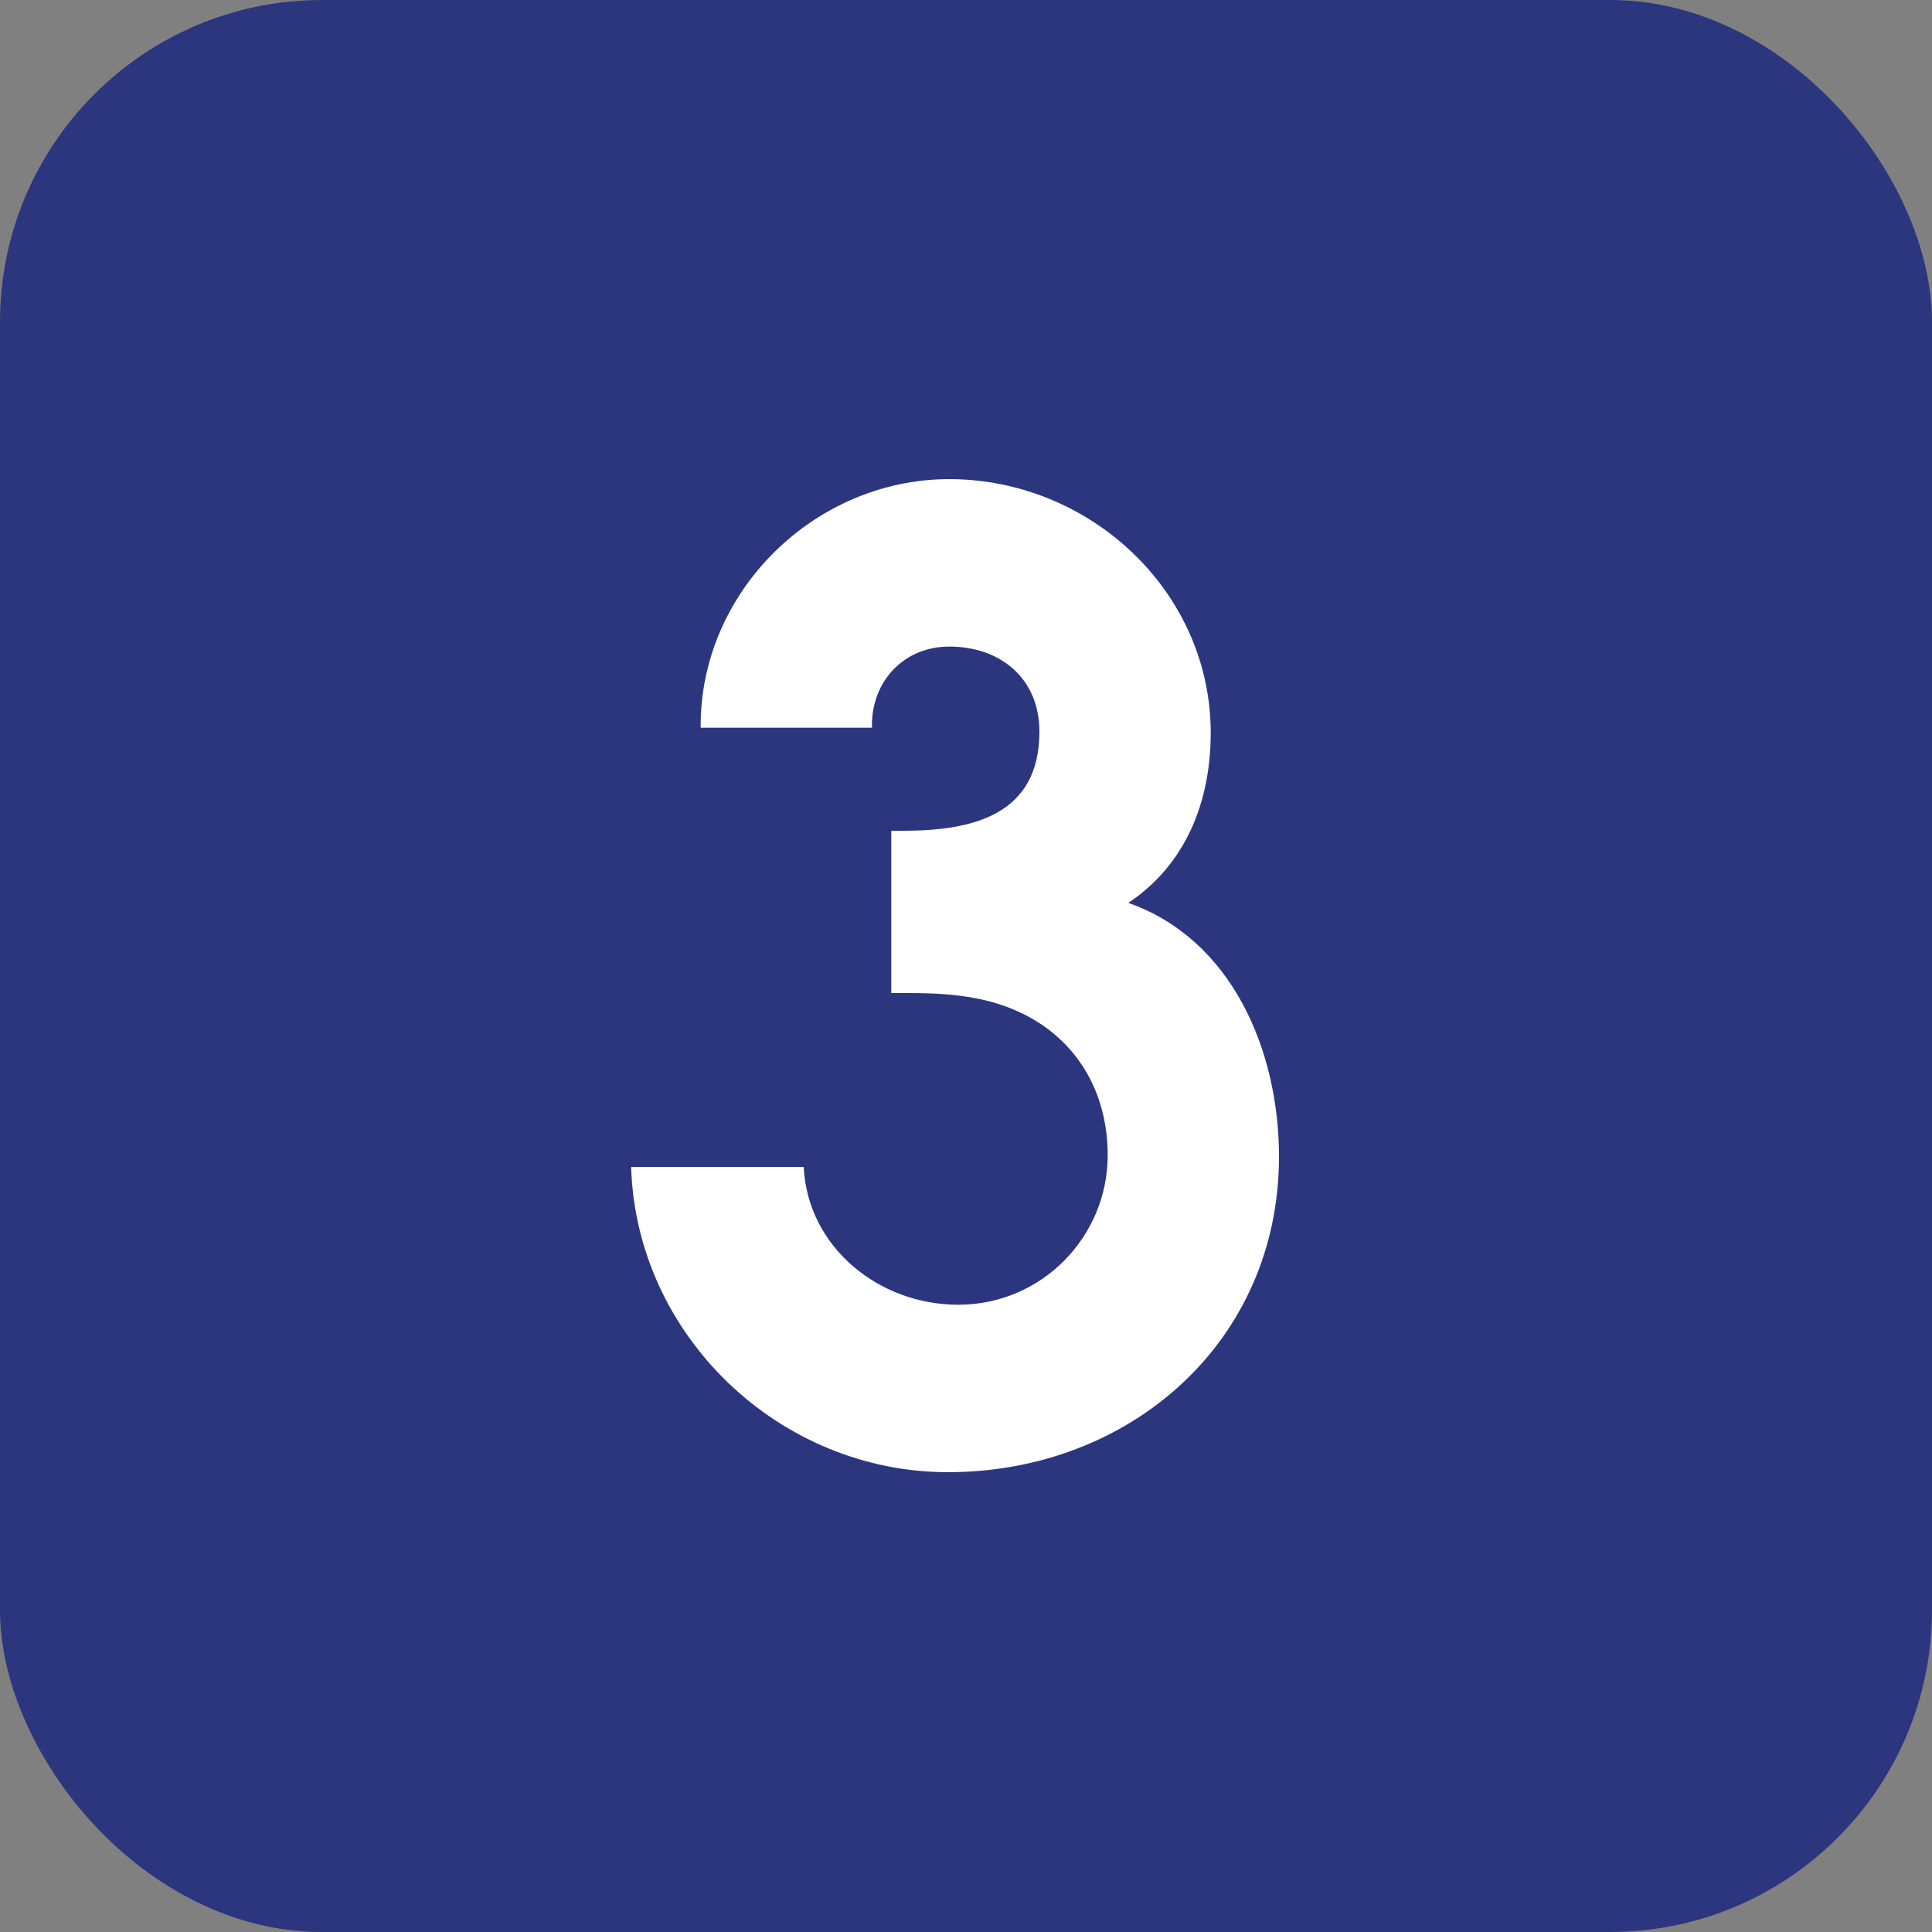
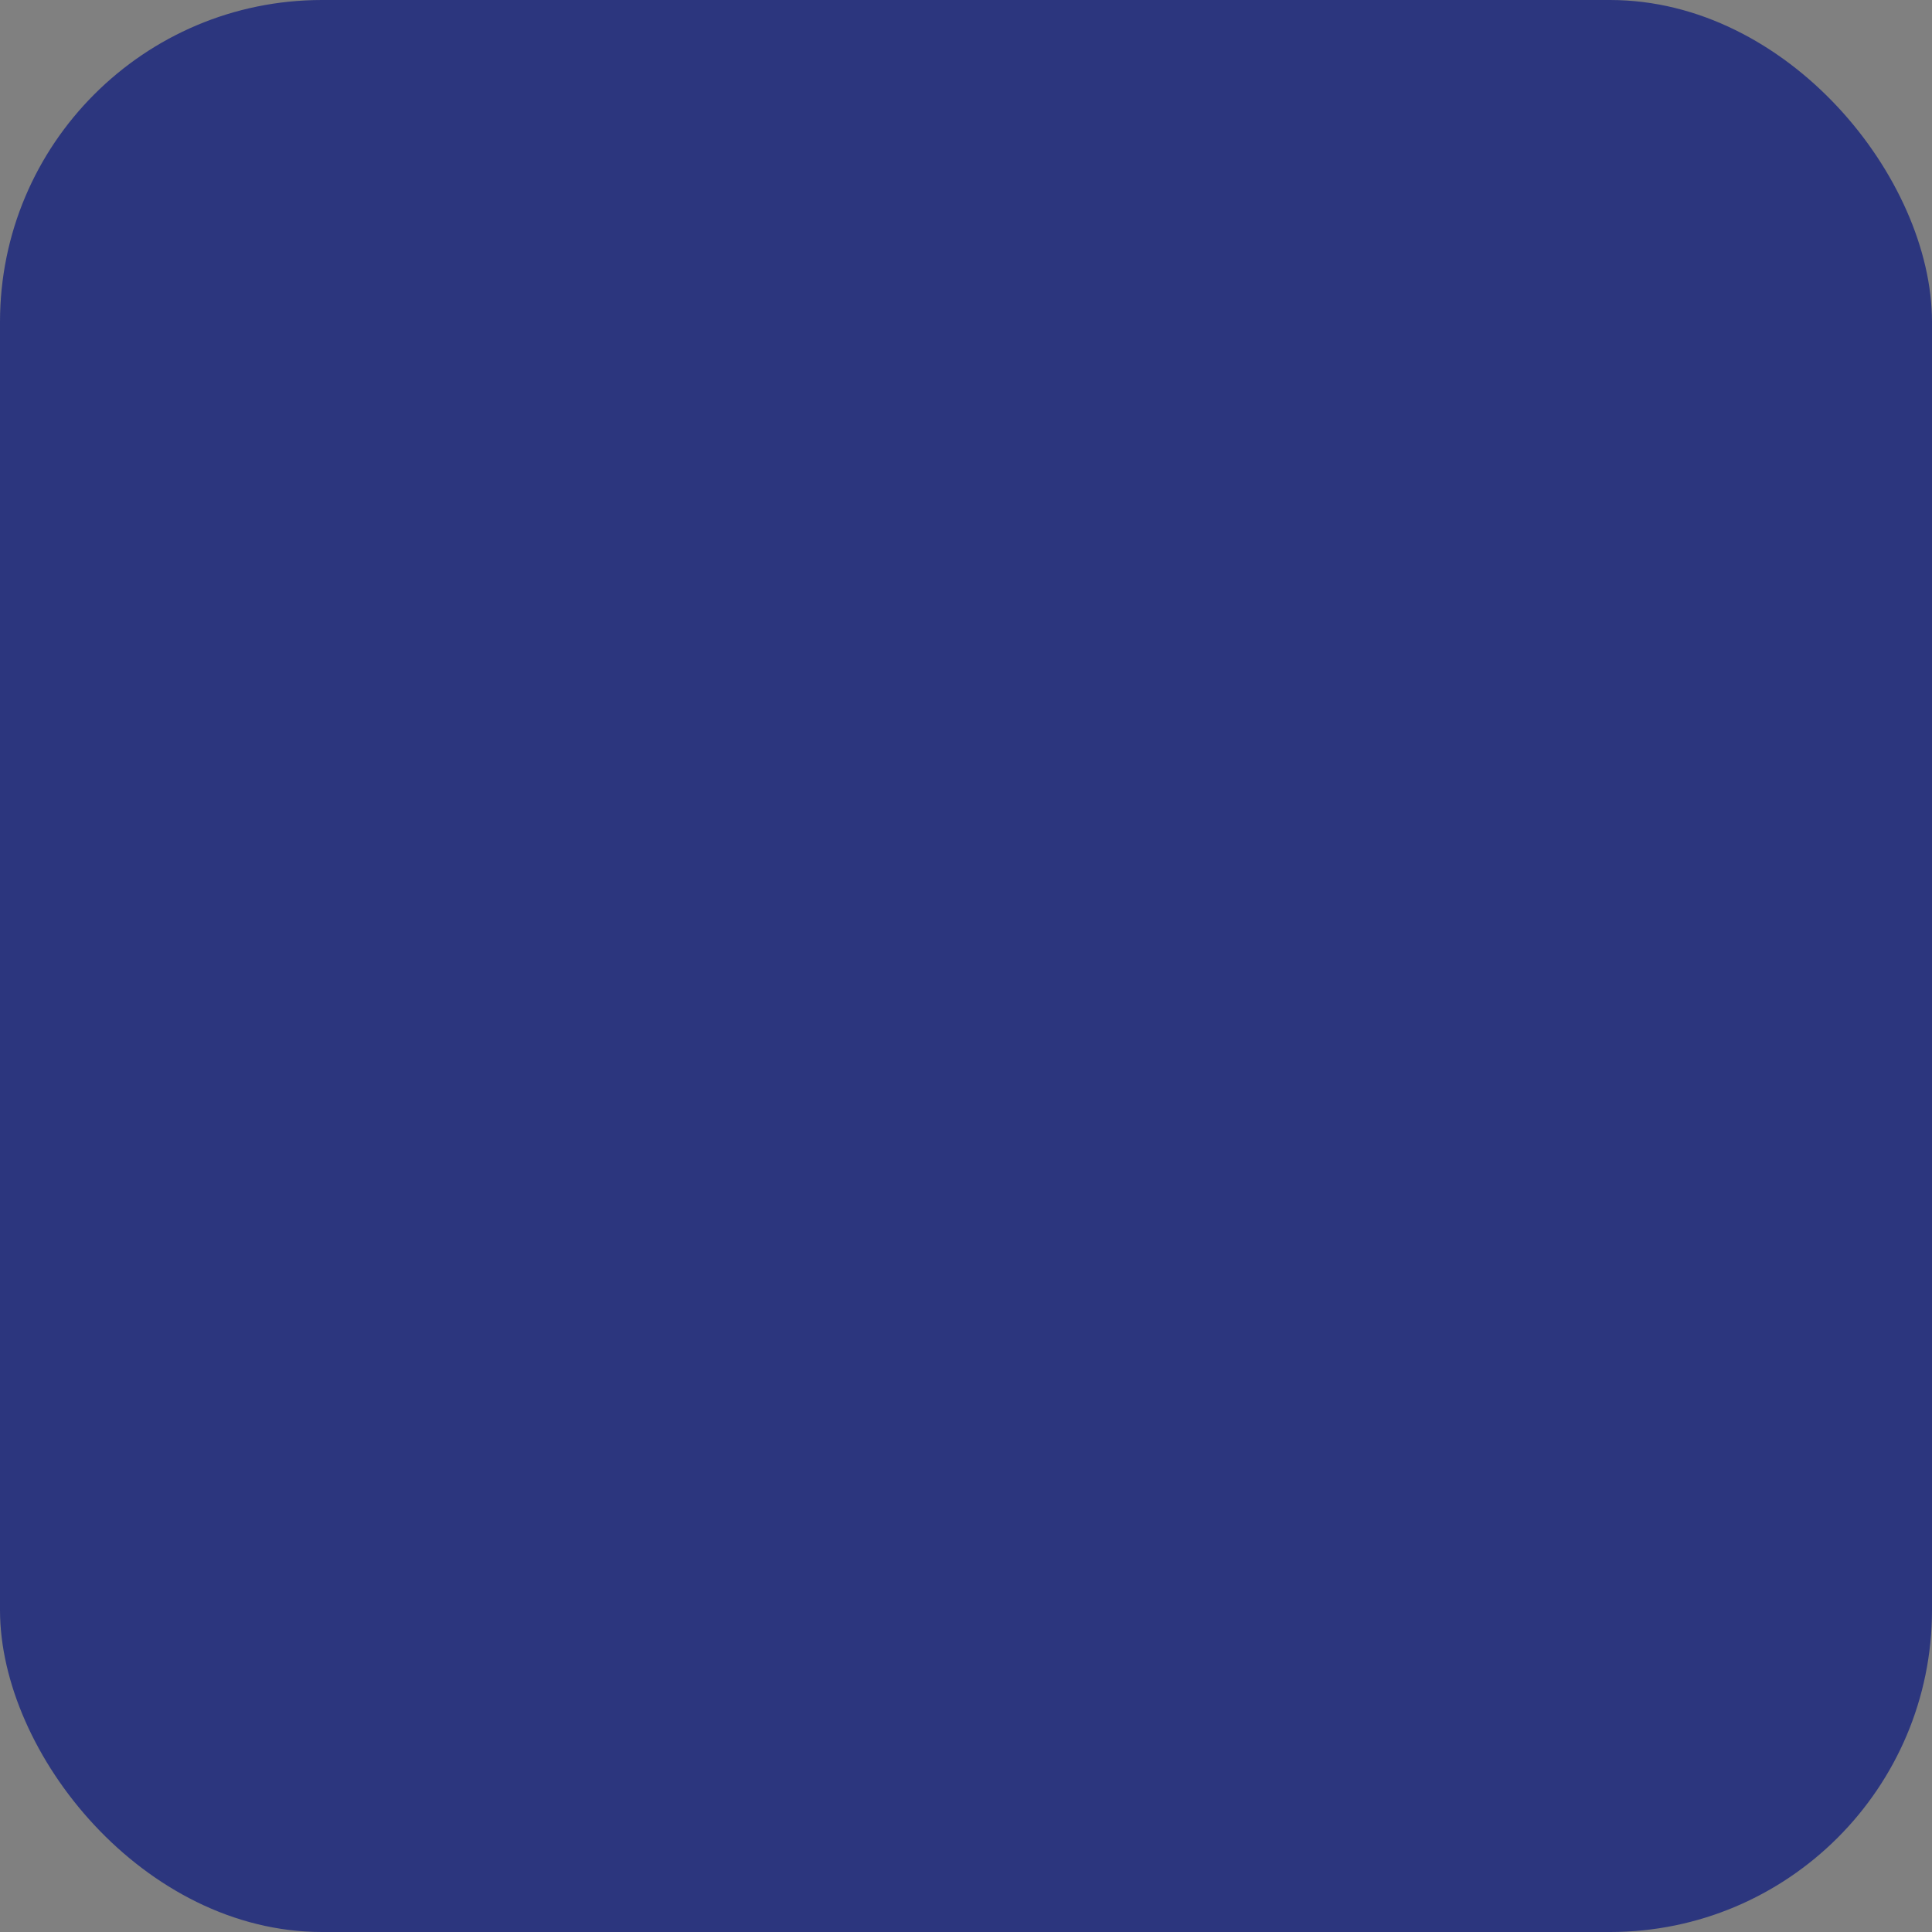
<svg xmlns="http://www.w3.org/2000/svg" width="60" height="60" viewBox="0 0 60 60" fill="none">
  <rect x="0" y="0" width="60" height="60" fill="#808080" stroke="none" />
  <rect width="60" height="60" rx="10" fill="#2C367E" />
-   <path d="M27.68 25.8H28.04C30.2 25.8 32.28 25.32 32.28 22.72C32.28 21.08 31.08 20.08 29.48 20.08C28.04 20.08 27.04 21.2 27.08 22.6H21.76C21.72 18.4 25.28 14.88 29.48 14.88C33.84 14.88 37.6 18.36 37.6 22.76C37.6 24.88 36.84 26.84 35.04 28.04C38.24 29.16 39.72 32.6 39.72 35.92C39.72 41.68 35.08 45.72 29.44 45.72C24.2 45.72 19.76 41.48 19.6 36.24H24.96C25.08 38.72 27.28 40.52 29.76 40.52C32.36 40.52 34.4 38.4 34.4 35.88C34.4 34.12 33.64 32.68 32.32 31.8C31.04 30.96 29.64 30.84 28.2 30.84H27.68V25.8Z" fill="white" />
</svg>